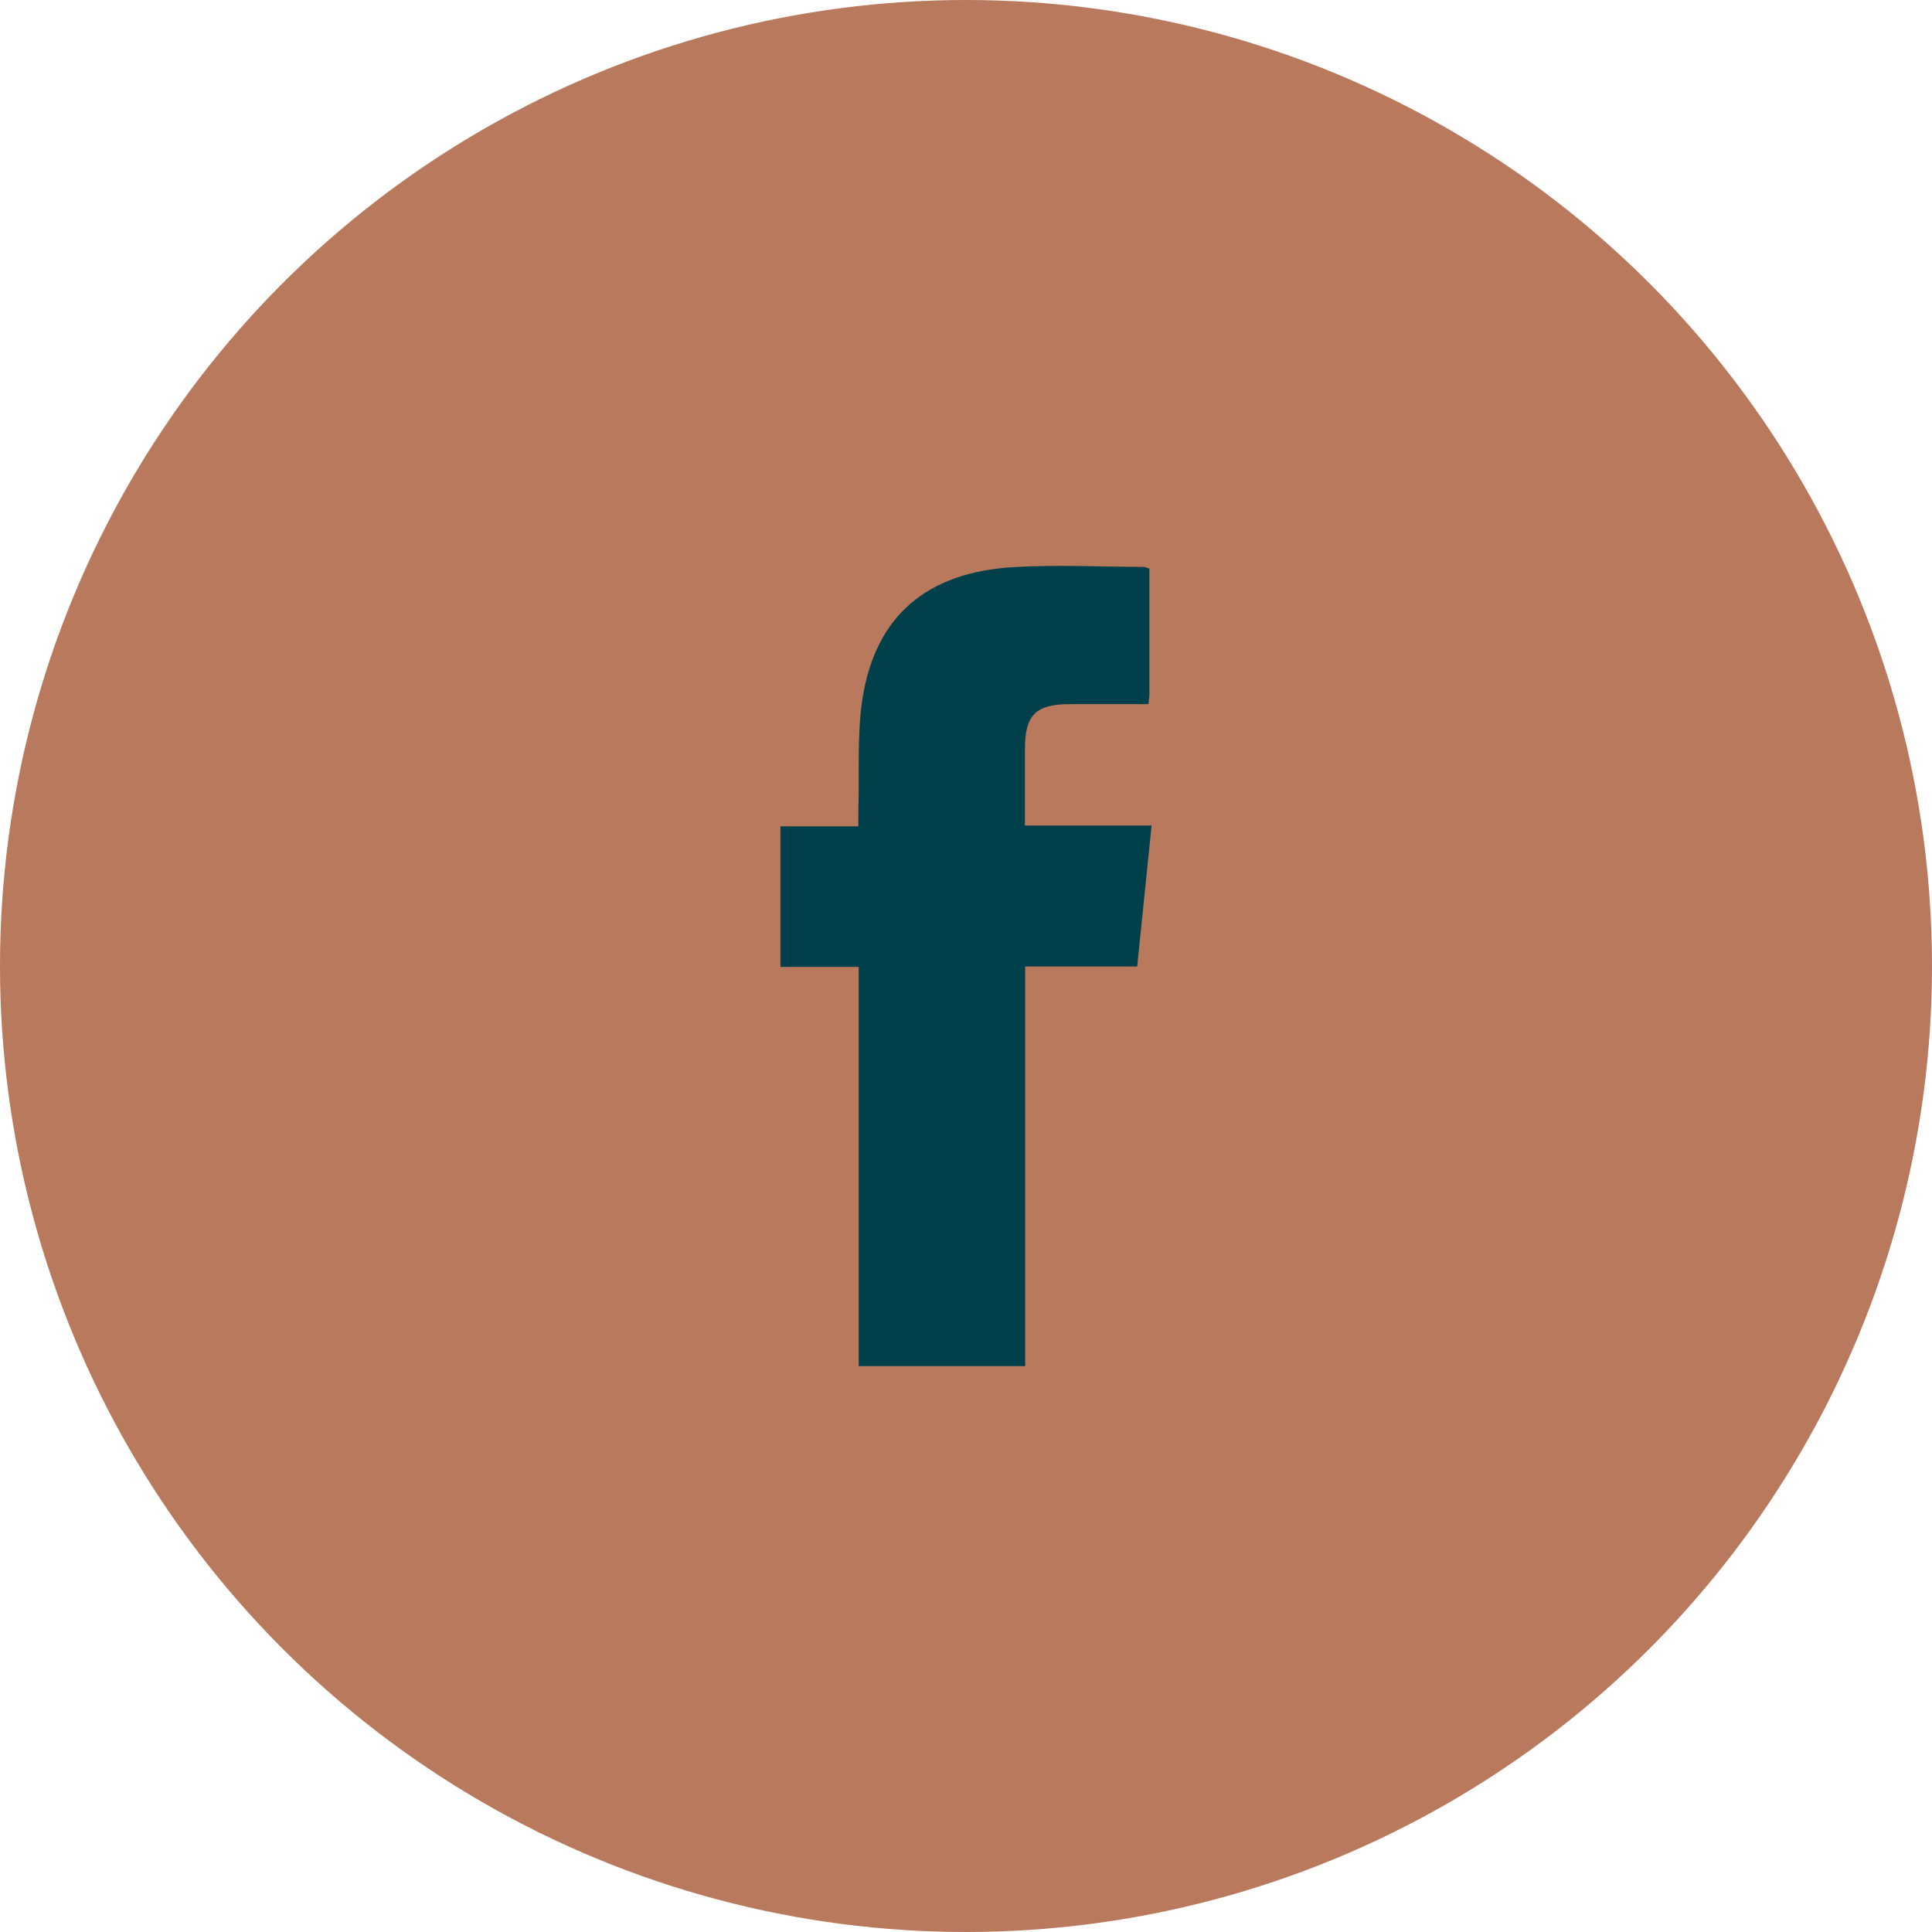
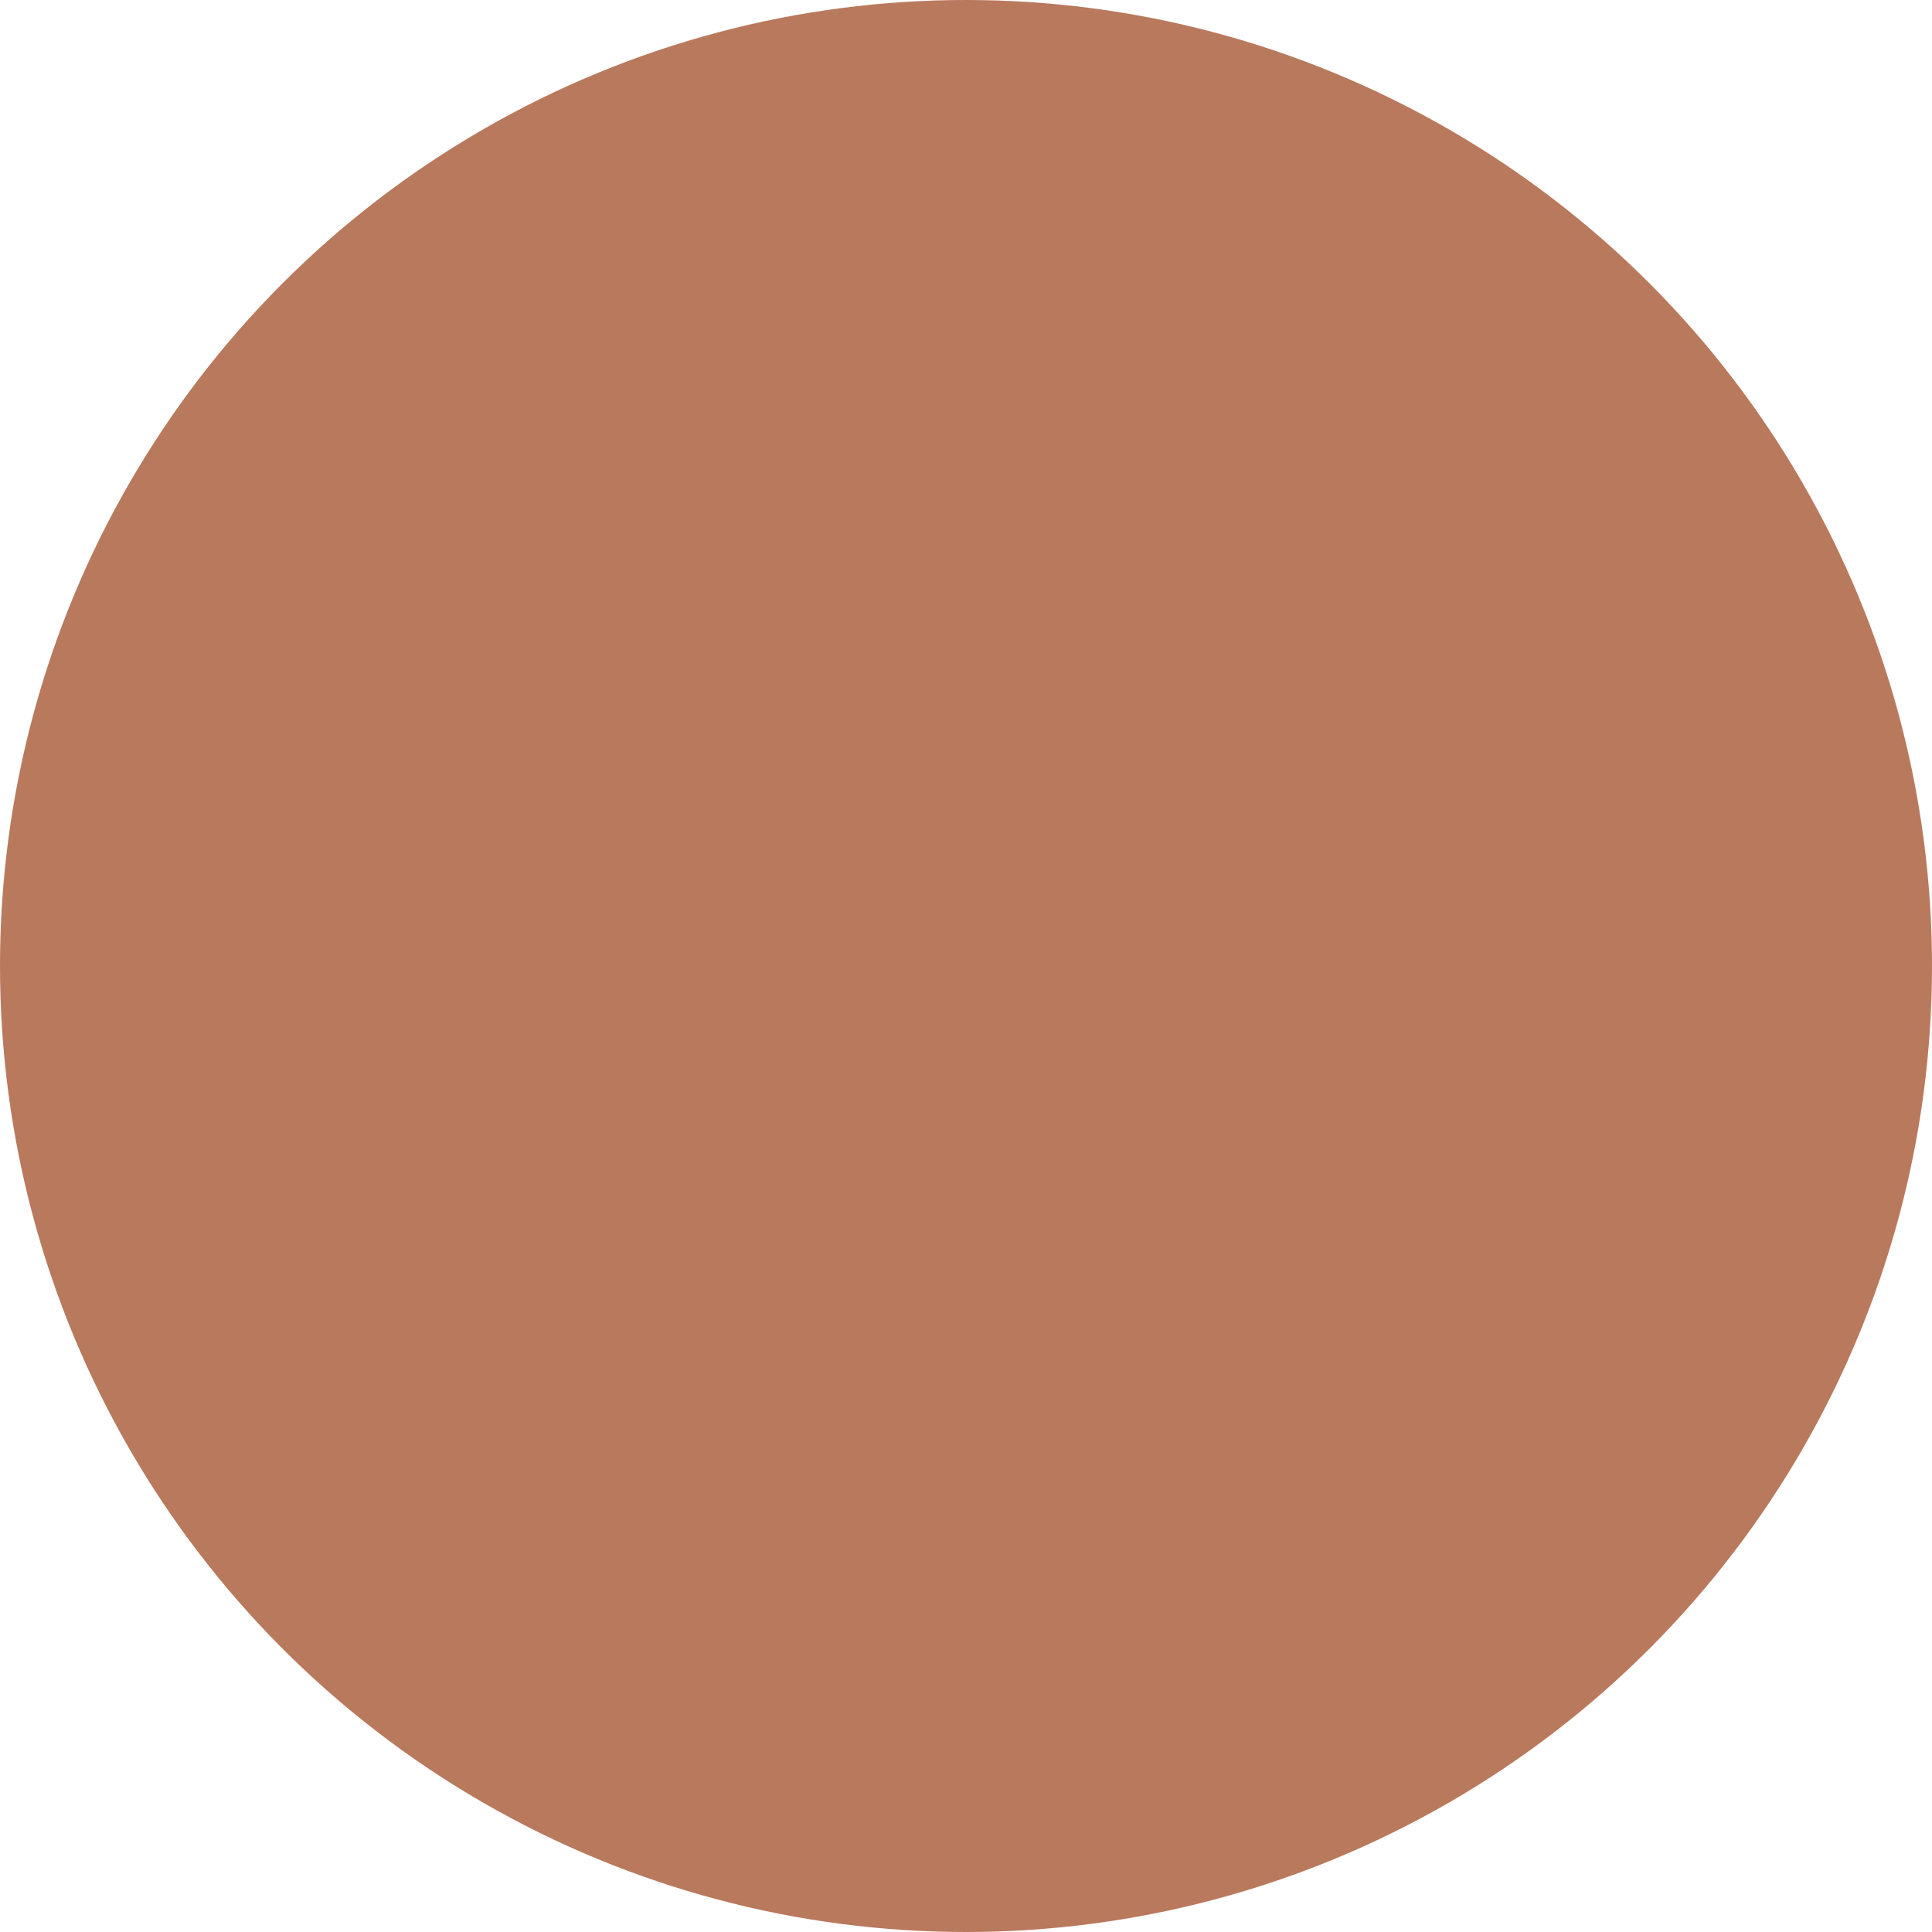
<svg xmlns="http://www.w3.org/2000/svg" id="Layer_1" data-name="Layer 1" viewBox="0 0 300 300">
  <defs>
    <style>
      .cls-1 {
        fill: #b9795d;
      }

      .cls-1, .cls-2 {
        stroke-width: 0px;
      }

      .cls-2 {
        fill: #00404b;
      }
    </style>
  </defs>
  <circle class="cls-1" cx="150" cy="150" r="150" />
-   <path class="cls-2" d="M133.33,150.14h-12.14v-21.83h12.1c0-1.06-.02-1.86,0-2.66.18-5.77-.24-11.64.66-17.3,2.04-12.75,10.01-19.51,23.5-20.29,6.67-.39,13.38-.05,20.07-.03.26,0,.52.14.96.26,0,6.48,0,12.95,0,19.42,0,.47-.08.94-.15,1.63-4.12,0-8.14,0-12.17,0-5.34,0-7,1.65-7.01,6.99,0,3.89,0,7.77,0,11.86h19.67c-.76,7.39-1.49,14.55-2.24,21.89h-17.39v62.05h-25.85v-61.98Z" />
</svg>